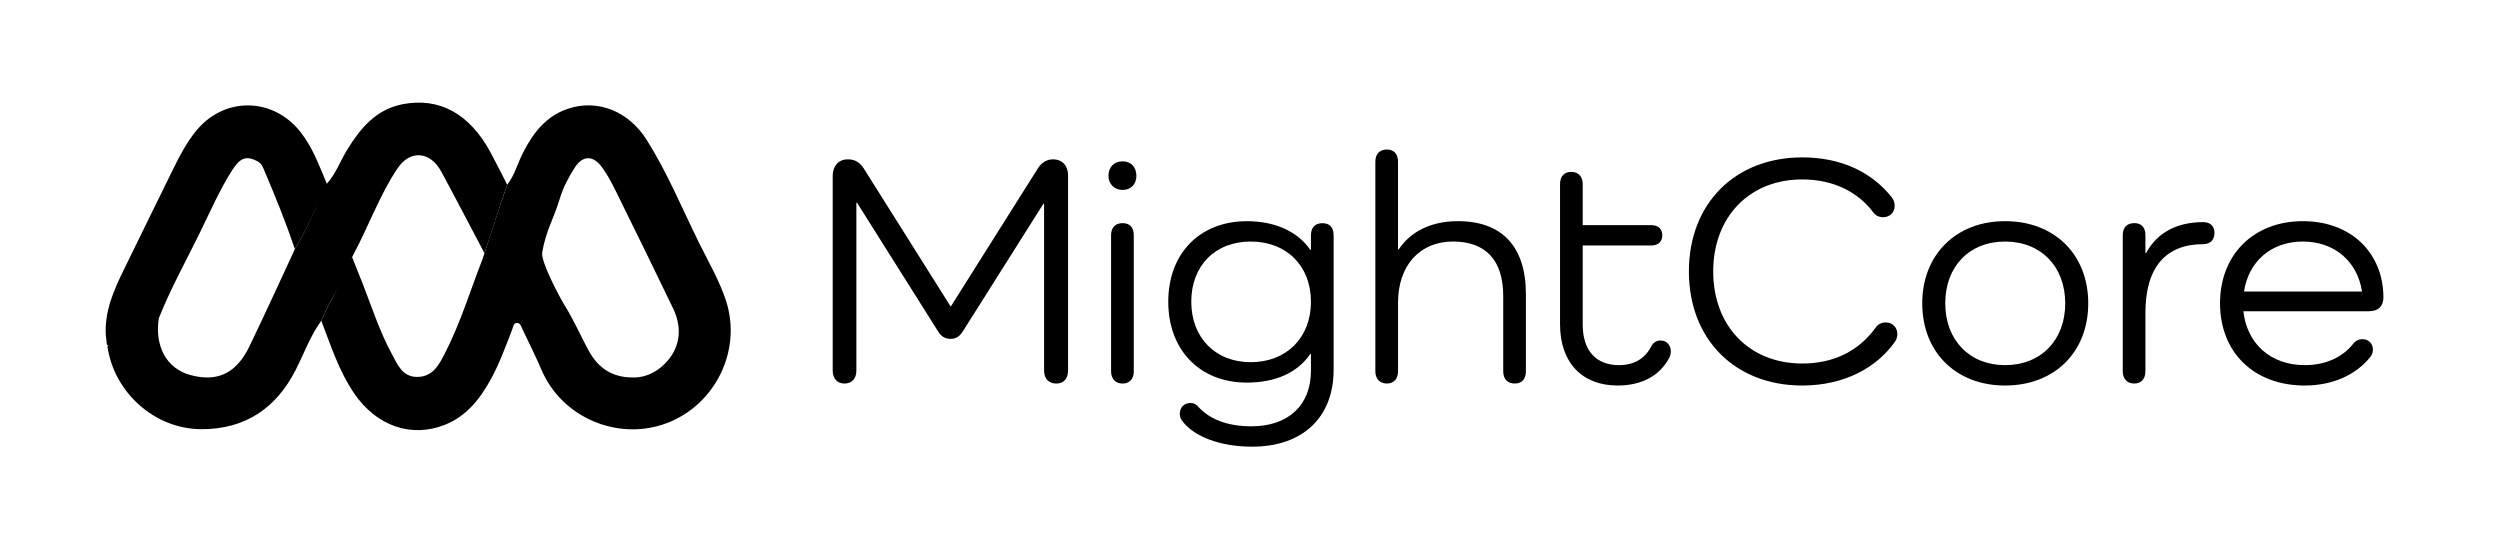
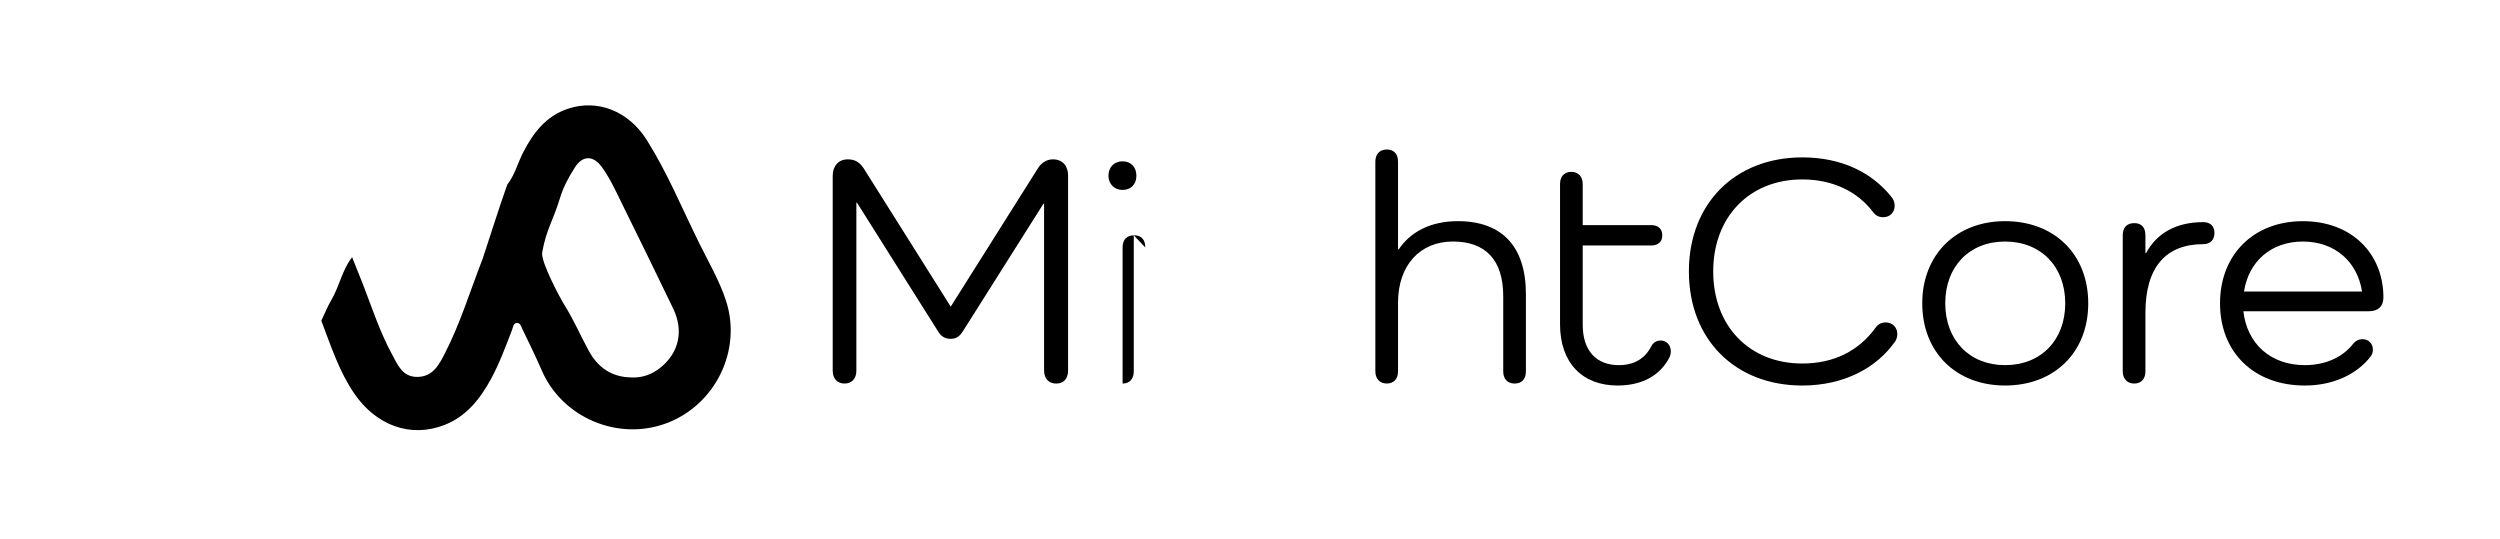
<svg xmlns="http://www.w3.org/2000/svg" id="Layer_1" data-name="Layer 1" version="1.1" viewBox="0 0 1735.09 374.22">
  <defs>
    <style>
      .cls-1 {
        fill: #000;
        stroke-width: 0px;
      }
    </style>
  </defs>
  <g>
    <path class="cls-1" d="M352.02,128.22c5.25-6.7,7.25-15.01,11.06-22.42,6.98-13.57,15.79-25.15,30.96-30.28,20.41-6.91,42.07,1.34,54.86,21.67,14.39,22.86,24.65,47.9,36.61,72.03,6.46,13.05,13.88,25.67,18.41,39.64,11.05,34.15-7.24,71.94-41.1,84.78-33.71,12.78-72.66-3.71-86.83-36.58-4.21-9.76-8.95-19.28-13.53-28.88-.81-1.71-1.4-4.17-3.78-4.03-2.42.14-2.51,2.78-3.17,4.48-4.49,11.51-8.65,23.17-14.57,34.07-7.6,13.97-17.08,26.21-32.44,32.23-23.28,9.13-47.3.59-62.63-21.81-10.61-15.5-16.25-33.24-22.88-50.54,2.34-4.87,4.35-9.94,7.09-14.58,5.47-9.25,7.49-20.96,14.31-29.48,2.16,5.71,5.06,12.47,7.26,18.16,6.41,16.57,11.91,33.55,20.4,49.21,3.86,7.12,7.18,15.81,17.61,15.71,10.78-.1,15.04-8.45,19.1-16.36,10.76-20.92,17.56-43.45,26.08-65.28.95-2.44,11.77-36.79,17.19-51.75ZM438.89,261.98c6.9.22,13.77-2.1,19.75-7.03,12.6-10.38,15.97-25.33,8.59-40.76-11.53-24.09-23.37-48.04-35.15-72.01-4.36-8.88-8.42-17.93-14.2-26.02-6.04-8.45-13.47-8.51-18.94.1-4.2,6.61-7.93,13.45-10.26,21.12-4.96,16.29-9.41,21.39-12.37,37.75-1.22,6.56,12.96,32.64,15.42,36.55,6.3,10.01,11.04,20.98,16.68,31.42,6.33,11.72,15.79,18.83,30.49,18.88Z" />
-     <path class="cls-1" d="M340.2,105.3c-14.49-26.5-35.4-37.91-60.83-32.96-18.25,3.57-29.07,16.43-38.25,31.32-4.89,7.9-7.96,16.87-14.27,23.89-5.3-12.51-9.84-25.34-18.47-36.15-19.47-24.36-53.46-24.33-72.81.09-5.99,7.59-10.6,16.05-14.83,24.71-11.54,23.58-23.17,47.1-34.65,70.68-7.06,14.46-13.67,29.1-12.64,45.84.22,2.1.47,4.26.72,6.4.28.25.6.5.91.78-.19.13-.38.25-.56.38,4.61,32.2,32.92,57.6,65.41,57.6,30.2,0,51.74-14.46,65.38-41.33,5.77-11.38,10.1-23.55,17.68-33.96,2.32-4.89,4.33-9.94,7.09-14.58,5.46-9.25,14.33-29.76,14.99-30.98,10.66-19.69,18.25-41.45,30.79-60.11,8.84-13.17,22.73-11.98,30.45,2.26,9.63,17.81,20.44,38.66,29.94,56.54,5.05-14.52,10.35-32.55,15.77-47.5-3.92-7.65-7.71-15.36-11.82-22.92ZM204.65,172.9c-2.73,5.77-22.23,48.48-31.76,67.92-9.53,19.44-23.23,24.27-40.95,19.41-16.56-4.58-24.65-20.13-21.73-39.32,8-20.16,18.5-39.1,28.09-58.54,7.4-15.05,14.02-30.54,23.14-44.71,5.49-8.47,9.85-9.59,17.12-5.8,3.35,1.72,4.17,4.86,5.33,7.56,7.43,17.47,14.64,35.31,20.73,53.31,6.62-10.79,11.88-22.14,17.06-33.61-5.14,11.54-10.41,23.02-17.03,33.8Z" />
  </g>
  <g>
    <path class="cls-1" d="M741.28,121.78v135.3c0,5.7-2.96,9.12-8.21,9.12s-8.44-3.42-8.44-9.12v-115.67h-.46l-55.9,88.52c-2.05,3.19-4.33,5.25-8.44,5.25-4.33,0-6.84-2.06-8.67-5.02l-56.35-89.44h-.46v116.58c0,5.47-3.19,8.9-8.21,8.9s-8.21-3.42-8.21-8.9V122.01c0-6.39,3.65-11.41,10.5-11.41,5.02,0,8.21,2.06,10.95,6.16l60.46,96.05,60.69-96.28c2.74-4.11,6.39-5.93,10.27-5.93,6.84,0,10.49,4.79,10.49,11.18Z" />
-     <path class="cls-1" d="M769.31,122.01c0-5.93,3.88-10.04,9.81-10.04s9.58,4.11,9.58,10.04-3.88,9.81-9.58,9.81-9.81-4.11-9.81-9.81ZM786.88,163.31v94.45c0,5.25-2.96,8.44-7.76,8.44s-7.99-3.19-7.99-8.44v-94.45c0-5.48,2.97-8.44,7.99-8.44s7.76,2.96,7.76,8.44Z" />
-     <path class="cls-1" d="M925.58,163.31v93.31c0,33.08-21.45,53.39-56.58,53.39-21.9,0-40.38-6.84-48.59-18.02-1.14-1.6-1.6-2.96-1.6-4.79,0-4.33,2.96-7.53,7.53-7.53,1.82,0,3.42.69,4.79,2.06,7.98,9.12,20.53,14.15,37.41,14.15,25.56,0,41.3-14.6,41.3-38.56v-11.63h-.46c-8.9,13.01-24.18,19.85-44.03,19.85-32.4,0-54.53-22.36-54.53-56.13s22.13-55.89,54.53-55.89c19.62,0,35.13,7.07,44.03,19.85h.46v-10.04c0-5.48,2.96-8.44,7.98-8.44s7.76,2.96,7.76,8.44ZM909.84,209.39c0-24.86-16.88-41.75-41.75-41.75s-41.3,16.88-41.3,41.75,16.66,41.98,41.3,41.98,41.75-16.88,41.75-41.98Z" />
+     <path class="cls-1" d="M769.31,122.01c0-5.93,3.88-10.04,9.81-10.04s9.58,4.11,9.58,10.04-3.88,9.81-9.58,9.81-9.81-4.11-9.81-9.81ZM786.88,163.31v94.45c0,5.25-2.96,8.44-7.76,8.44v-94.45c0-5.48,2.97-8.44,7.99-8.44s7.76,2.96,7.76,8.44Z" />
    <path class="cls-1" d="M1059.03,204.14v53.61c0,5.25-2.74,8.44-7.76,8.44s-7.98-3.19-7.98-8.44v-52.25c0-24.86-12.09-37.87-34.91-37.87s-38.1,16.43-38.1,42.43v47.68c0,5.25-2.97,8.44-7.76,8.44s-7.98-3.19-7.98-8.44V112.2c0-5.25,2.96-8.44,7.98-8.44s7.76,3.19,7.76,8.44v60.91h.46c8.21-12.32,22.36-19.62,41.07-19.62,30.8,0,47.23,17.79,47.23,50.65Z" />
    <path class="cls-1" d="M1158.7,247.95c-6.38,12.54-18.93,19.62-36.05,19.62-24.64,0-39.93-15.97-39.93-42.44v-97.42c0-5.25,2.97-8.44,7.76-8.44s7.98,3.19,7.98,8.44v28.52h47.46c4.79,0,7.76,2.51,7.76,7.08s-2.97,7.07-7.76,7.07h-47.46v54.98c0,18.02,9.36,28.06,25.1,28.06,10.95,0,18.25-4.79,22.59-13.23,1.14-2.28,3.42-3.88,6.38-3.88,4.11,0,7.08,3.19,7.08,7.53,0,1.6-.46,3.19-.92,4.11Z" />
    <path class="cls-1" d="M1315.43,236.77c-12.77,18.48-35.59,30.8-64.57,30.8-46.77,0-78.71-32.17-78.71-79.17s31.94-79.17,78.71-79.17c26.7,0,47.91,10.04,61.83,27.38,1.37,1.6,2.28,3.65,2.28,6.16,0,4.56-3.19,7.99-7.99,7.99-2.96,0-5.24-1.14-7.07-3.65-10.72-14.14-27.83-22.58-49.05-22.58-36.73,0-61.83,26.01-61.83,63.88s25.1,63.88,61.83,63.88c22.13,0,39.24-8.9,50.88-24.87,1.6-2.28,3.88-3.65,7.07-3.65,4.56,0,7.99,3.42,7.99,7.99,0,1.82-.46,3.65-1.37,5.02Z" />
    <path class="cls-1" d="M1391.6,153.49c34.22,0,57.72,23.04,57.72,57.03s-23.5,57.04-57.72,57.04-57.49-23.27-57.49-57.04,23.5-57.03,57.49-57.03ZM1391.6,253.42c24.87,0,41.75-17.34,41.75-42.89s-16.88-42.89-41.75-42.89-41.52,17.34-41.52,42.89,16.88,42.89,41.52,42.89Z" />
    <path class="cls-1" d="M1536.91,161.7c0,5.02-3.19,7.76-7.76,7.76-25.78,0-40.15,15.74-40.15,47.68v40.61c0,5.25-2.97,8.44-7.76,8.44s-7.98-3.19-7.98-8.44v-94.45c0-5.48,2.96-8.44,7.98-8.44s7.76,2.96,7.76,8.44v12.32h.46c7.53-13.92,20.99-21.45,39.7-21.45,4.56,0,7.76,2.51,7.76,7.53Z" />
    <path class="cls-1" d="M1644.13,216.01h-87.15c2.51,22.36,18.7,37.41,42.66,37.41,14.6,0,26.47-5.7,33.54-14.83,1.37-1.82,3.65-3.19,6.39-3.19,4.33,0,7.3,2.97,7.3,7.3,0,1.83-.46,3.19-1.6,4.79-9.81,12.54-26.24,20.08-45.63,20.08-35.36,0-58.86-23.04-58.86-57.04s23.5-57.03,57.49-57.03,55.9,22.59,55.9,52.93c0,6.16-3.65,9.58-10.04,9.58ZM1557.43,202.32h81.9c-3.19-20.76-18.93-34.68-41.07-34.68s-37.64,13.92-40.84,34.68Z" />
  </g>
</svg>